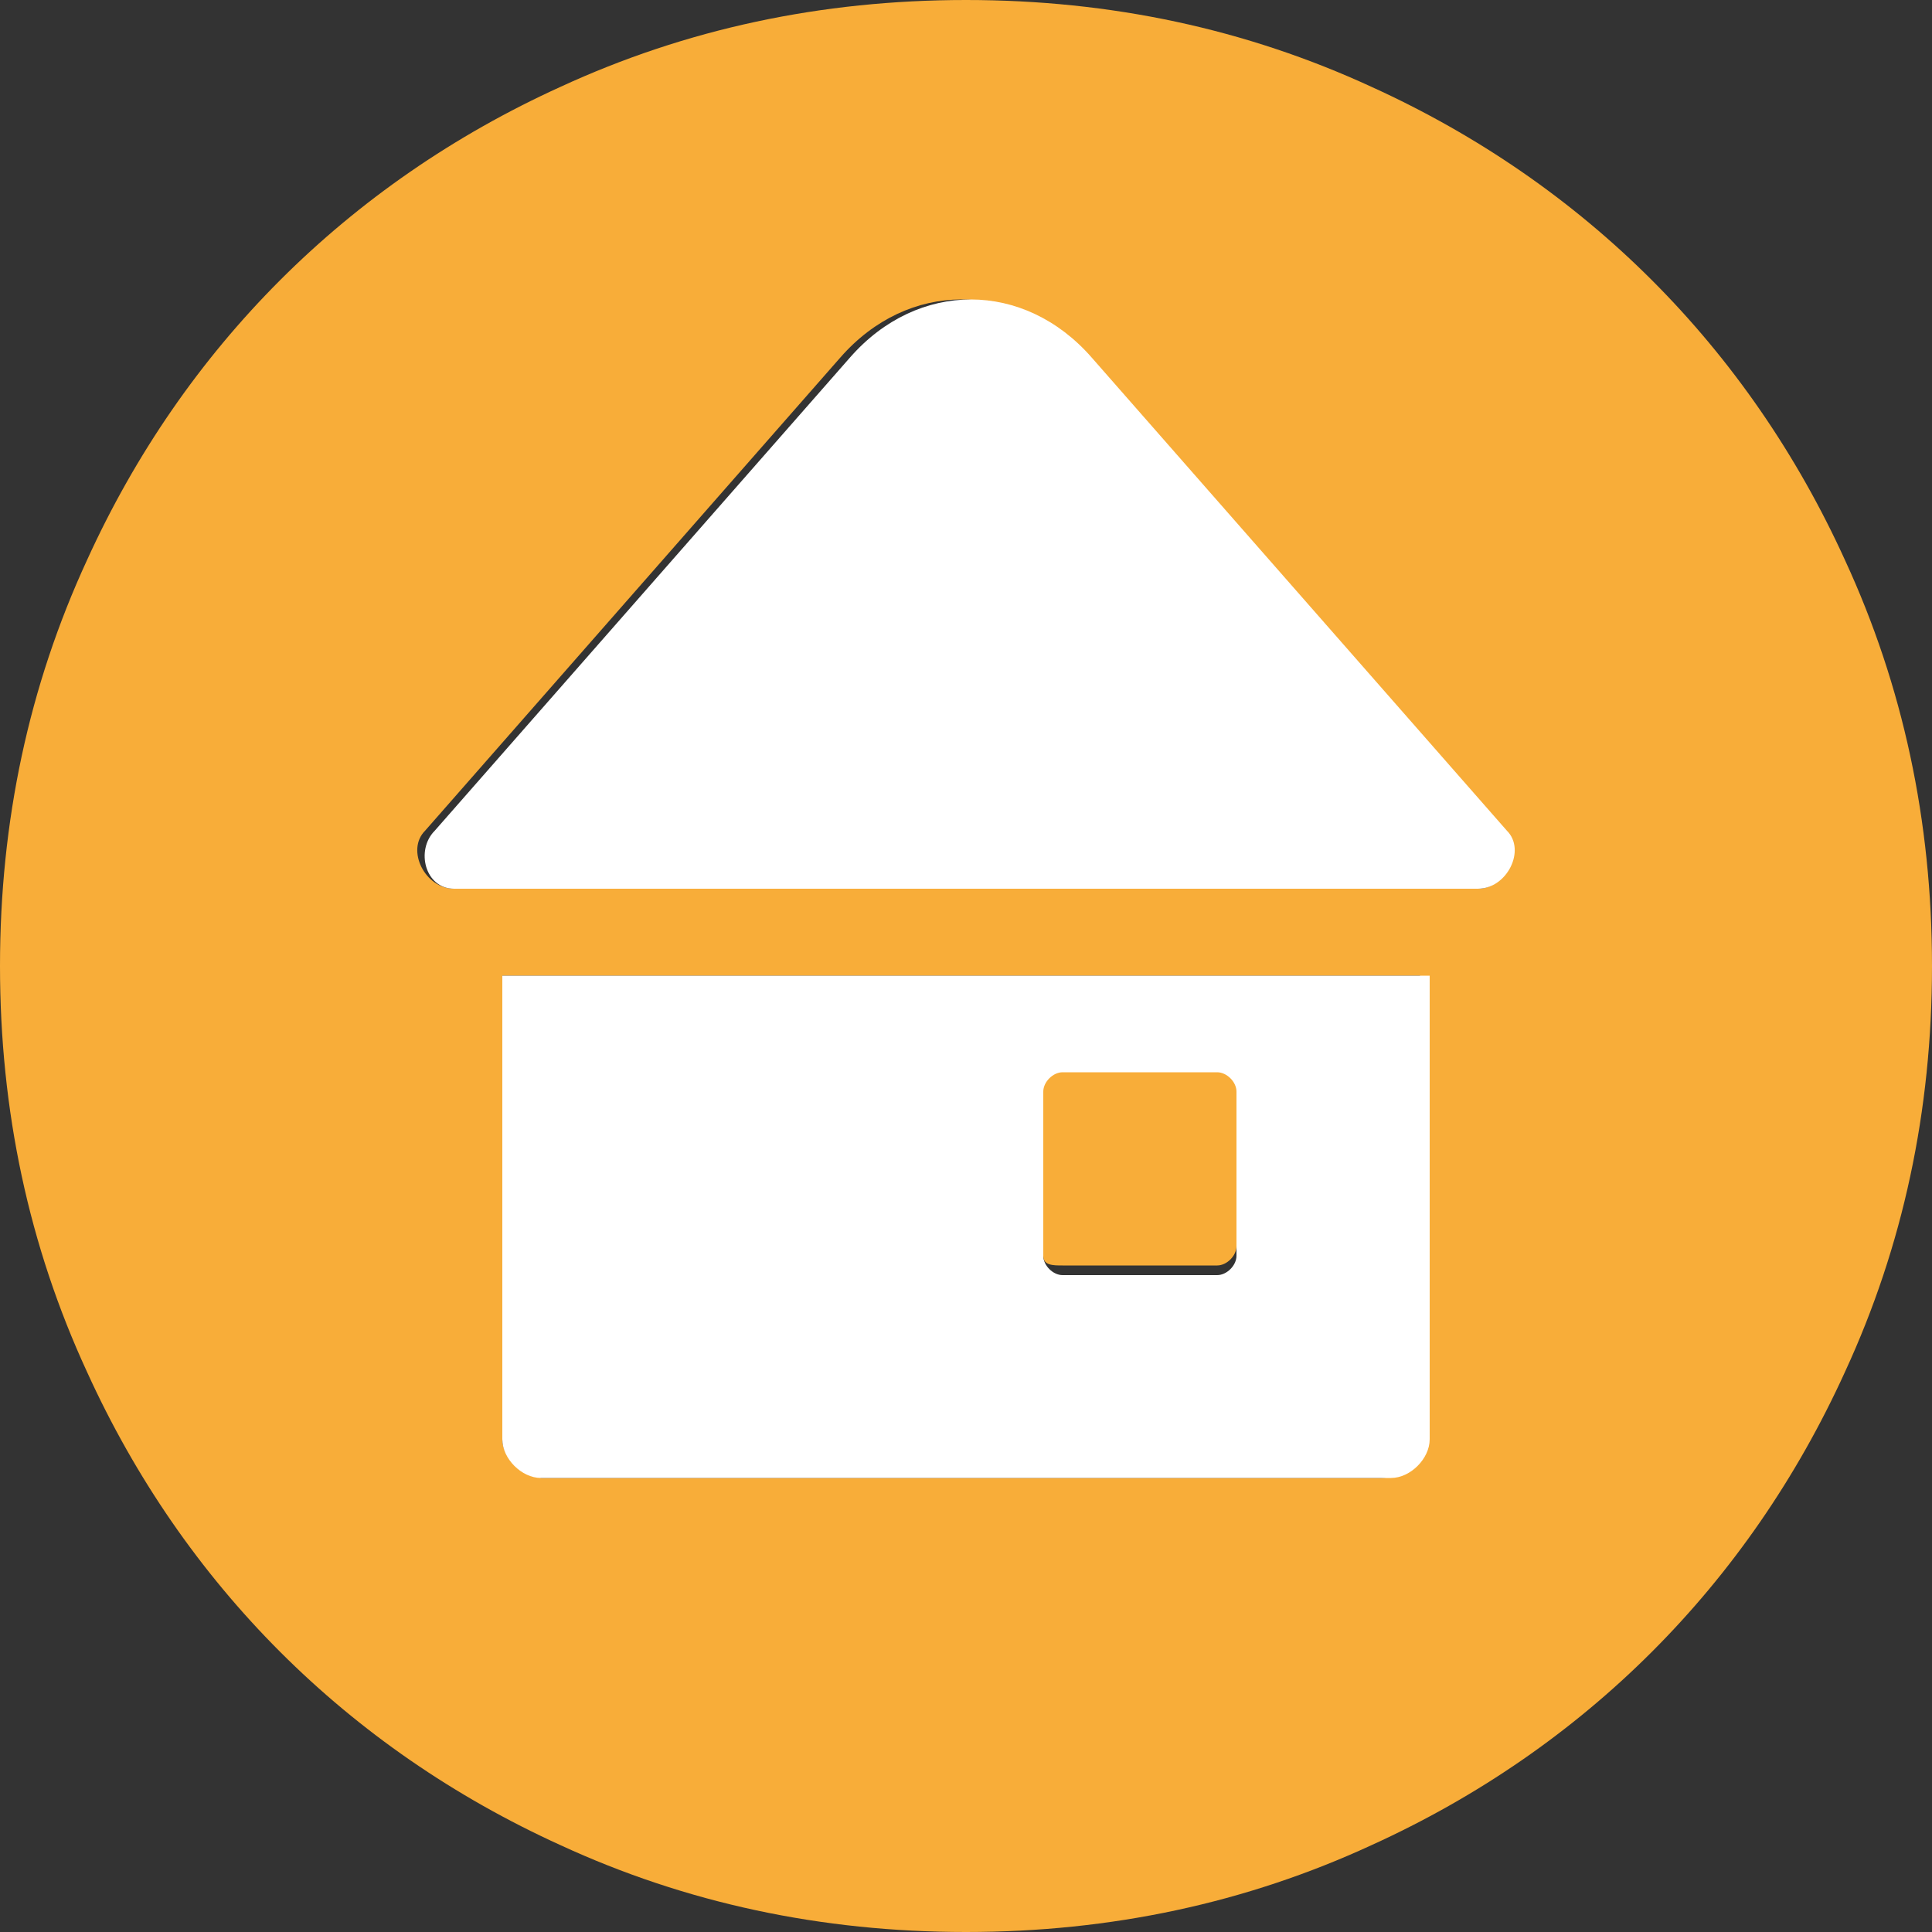
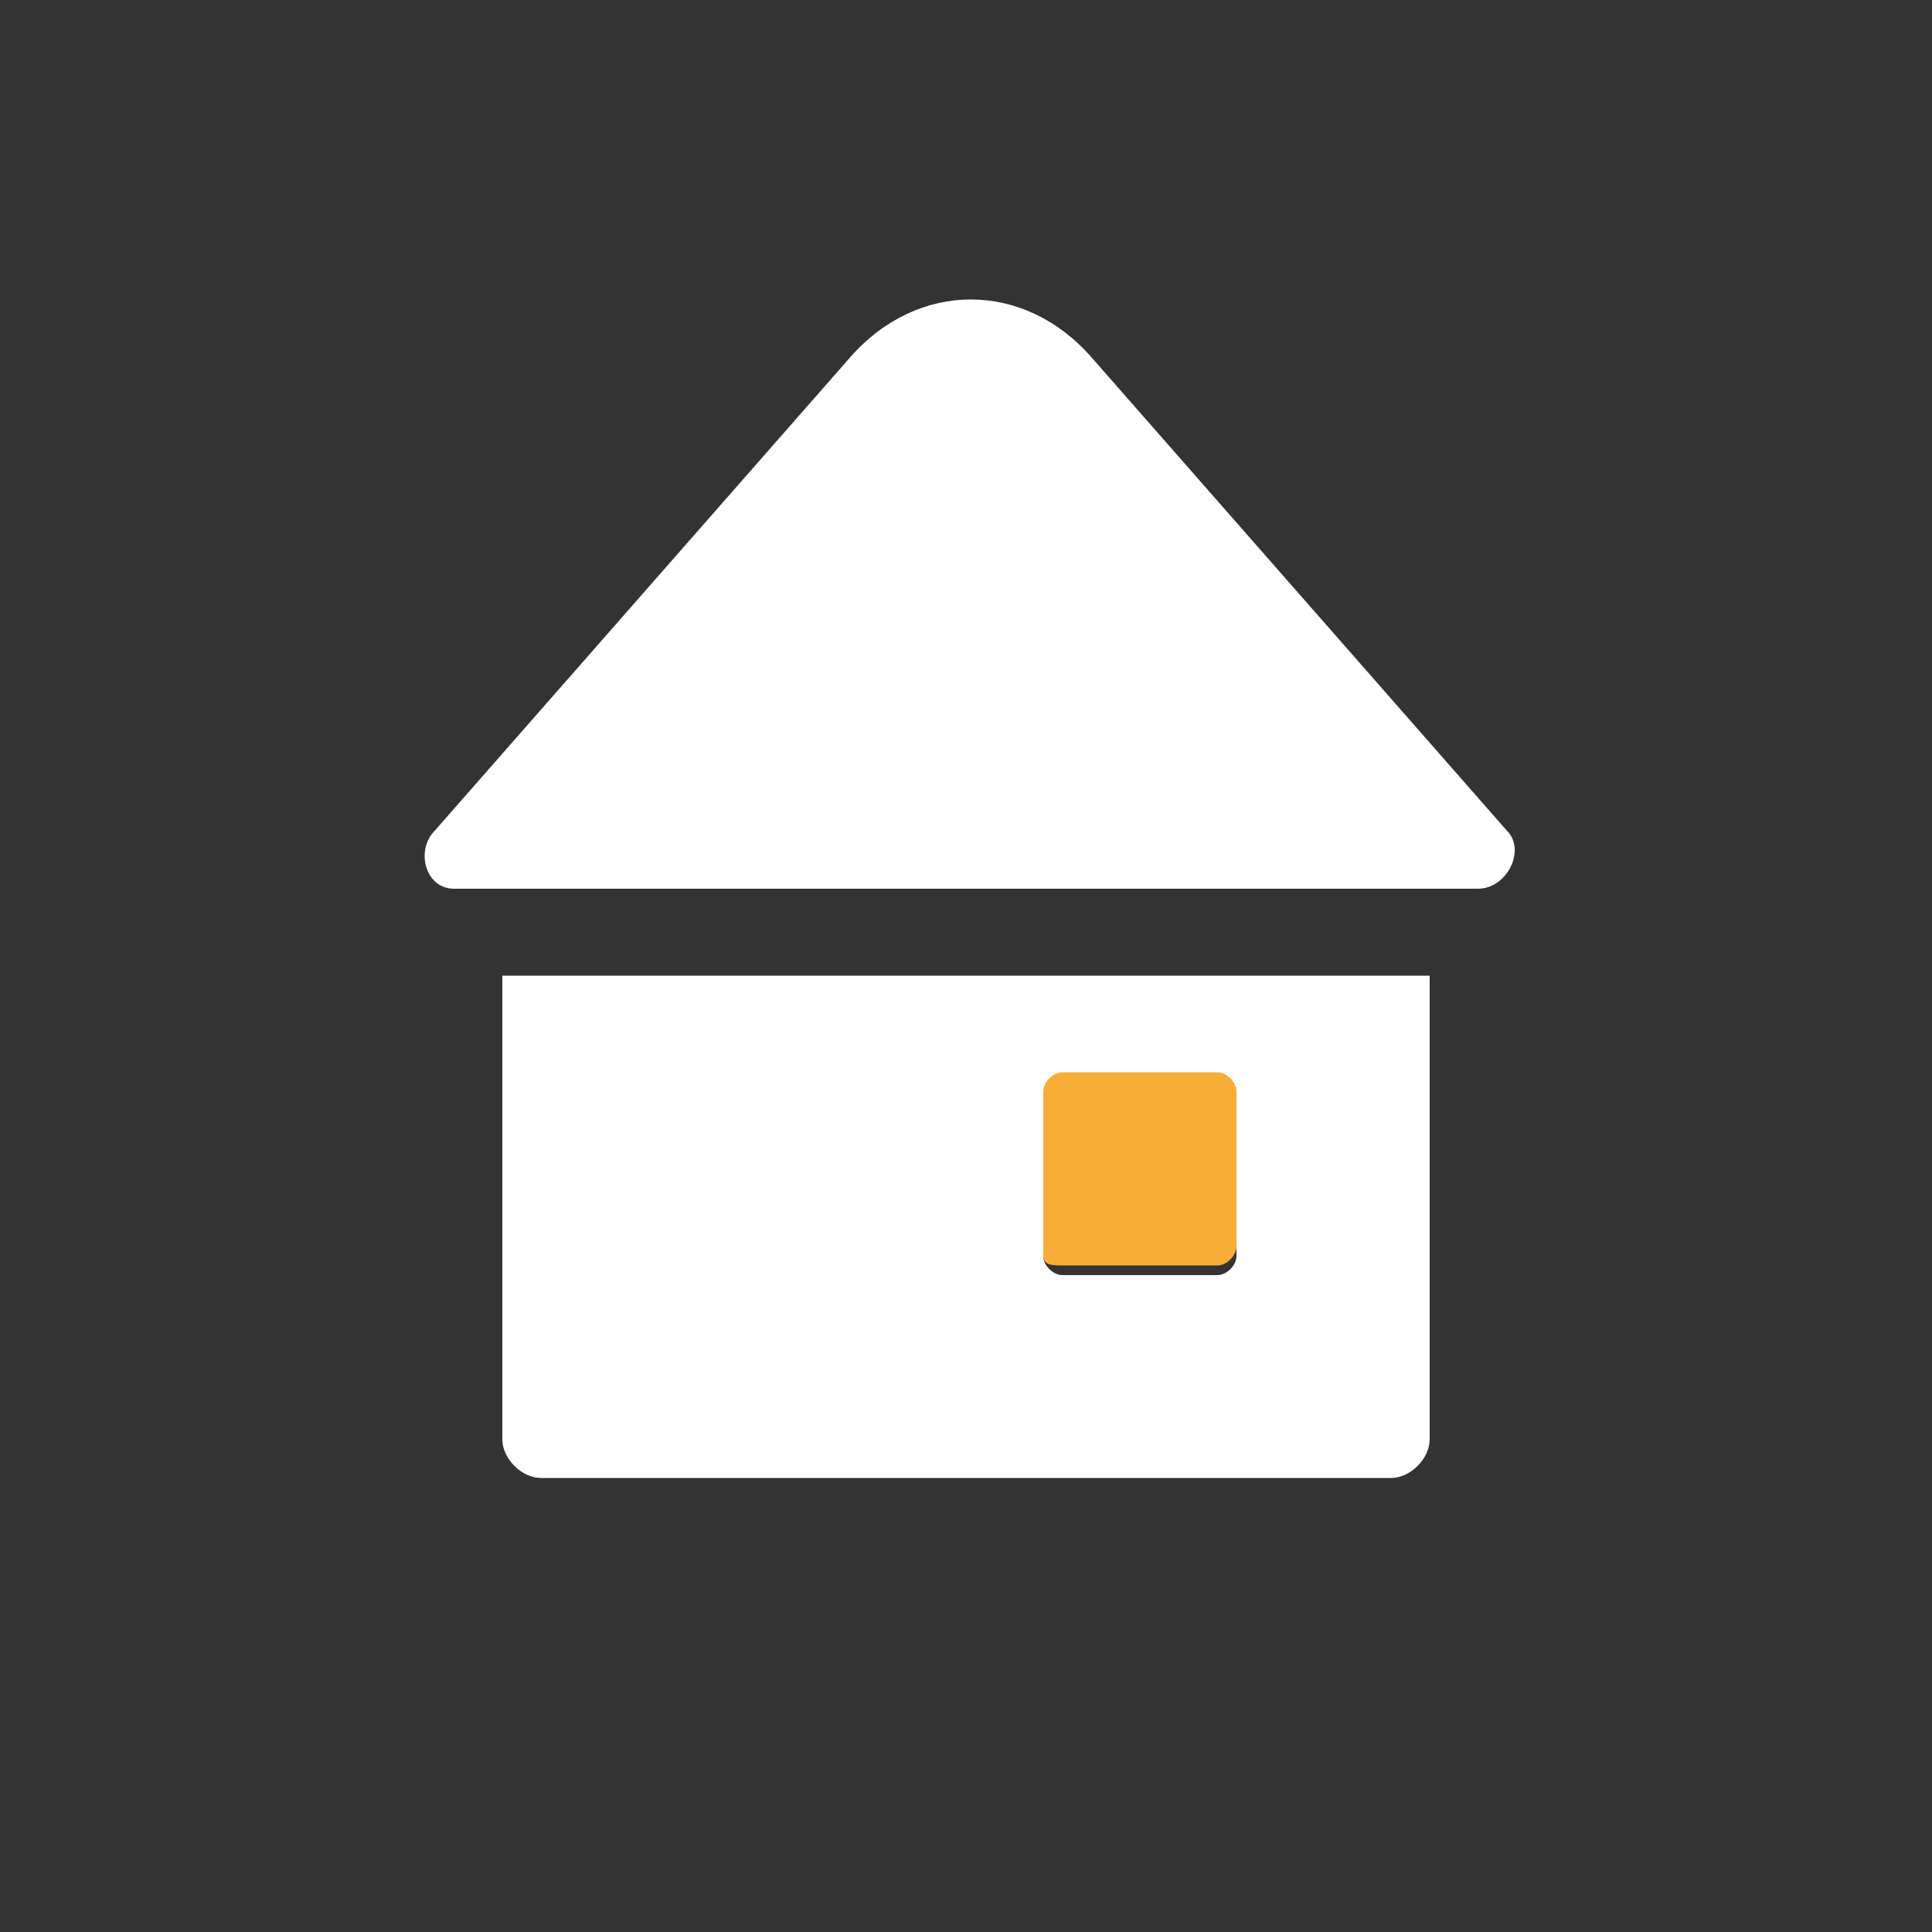
<svg xmlns="http://www.w3.org/2000/svg" version="1.1" id="Calque_1" x="0px" y="0px" viewBox="0 0 20 20" style="enable-background:new 0 0 20 20;" xml:space="preserve">
  <rect x="0" y="0" width="20" height="20" fill="#333333" stroke="none" />
  <style type="text/css">
	.st0{fill:#F8AD39;}
	.st1{fill:#FFFFFF;}
</style>
  <g>
-     <path class="st0" d="M19.1,5.8c-1-2.2-2.7-3.9-4.9-4.9C12.9,0.3,11.5,0,10,0C8.5,0,7.1,0.3,5.8,0.9c-2.2,1-3.9,2.7-4.9,4.9   C0.3,7.1,0,8.5,0,10v0c0,1.5,0.3,2.9,0.9,4.2c1,2.2,2.7,3.9,4.9,4.9C7.1,19.7,8.5,20,10,20c1.5,0,2.9-0.3,4.2-0.9   c2.2-1,3.9-2.7,4.9-4.9c0.6-1.3,0.9-2.7,0.9-4.2S19.7,7.1,19.1,5.8z M5.2,14.9v-4.8h9.5v4.8c0,0.2-0.2,0.4-0.4,0.4H5.6   C5.4,15.2,5.2,15.1,5.2,14.9z M15.3,9.2h-0.5H6H4.7c-0.3,0-0.5-0.4-0.3-0.6l4.3-4.9c0.7-0.8,1.8-0.8,2.5,0l4.3,4.9   C15.7,8.8,15.6,9.2,15.3,9.2z" />
    <path class="st1" d="M4.7,9.2H6h8.8h0.5c0.3,0,0.5-0.4,0.3-0.6l-4.3-4.9c-0.7-0.8-1.8-0.8-2.5,0L4.5,8.6C4.3,8.8,4.4,9.2,4.7,9.2z" />
    <path class="st1" d="M5.2,14.9c0,0.2,0.2,0.4,0.4,0.4h8.8c0.2,0,0.4-0.2,0.4-0.4v-4.8H5.2V14.9z M10.8,11.4c0-0.1,0.1-0.2,0.2-0.2   h1.6c0.1,0,0.2,0.1,0.2,0.2V13c0,0.1-0.1,0.2-0.2,0.2H11c-0.1,0-0.2-0.1-0.2-0.2V11.4z" />
    <path class="st0" d="M11,13.1h1.6c0.1,0,0.2-0.1,0.2-0.2v-1.6c0-0.1-0.1-0.2-0.2-0.2H11c-0.1,0-0.2,0.1-0.2,0.2V13   C10.8,13.1,10.9,13.1,11,13.1z" />
  </g>
</svg>